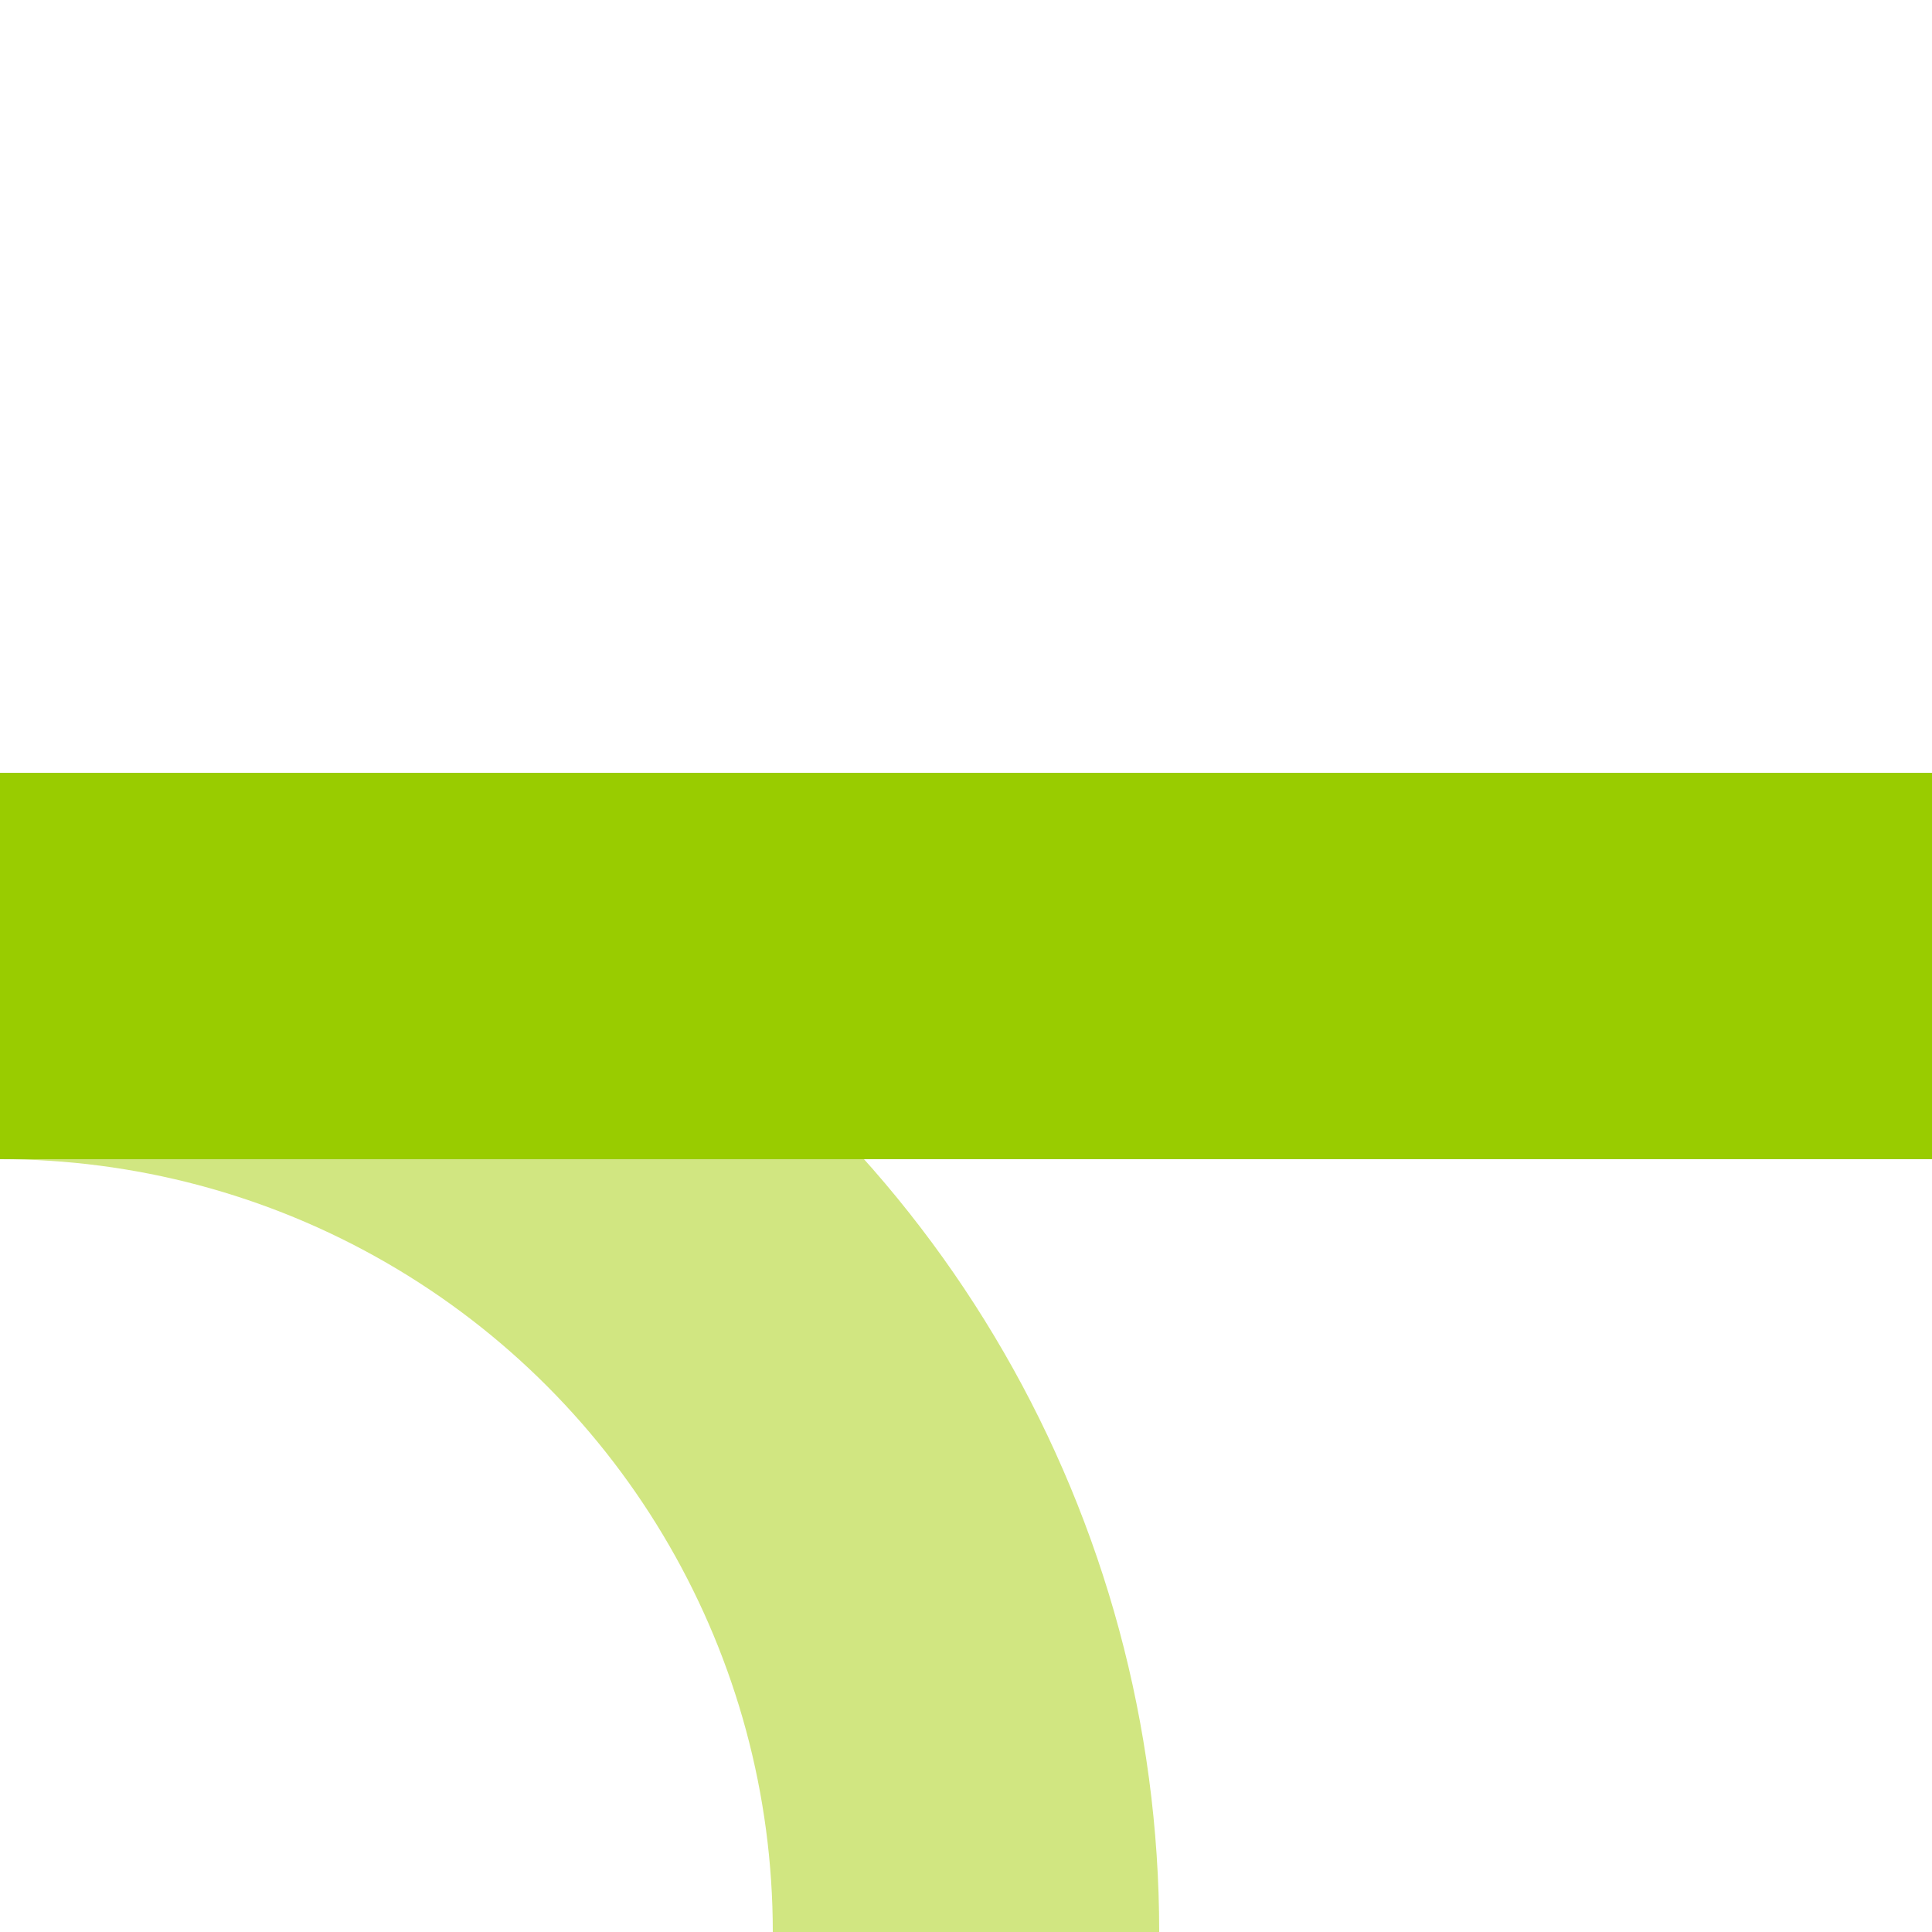
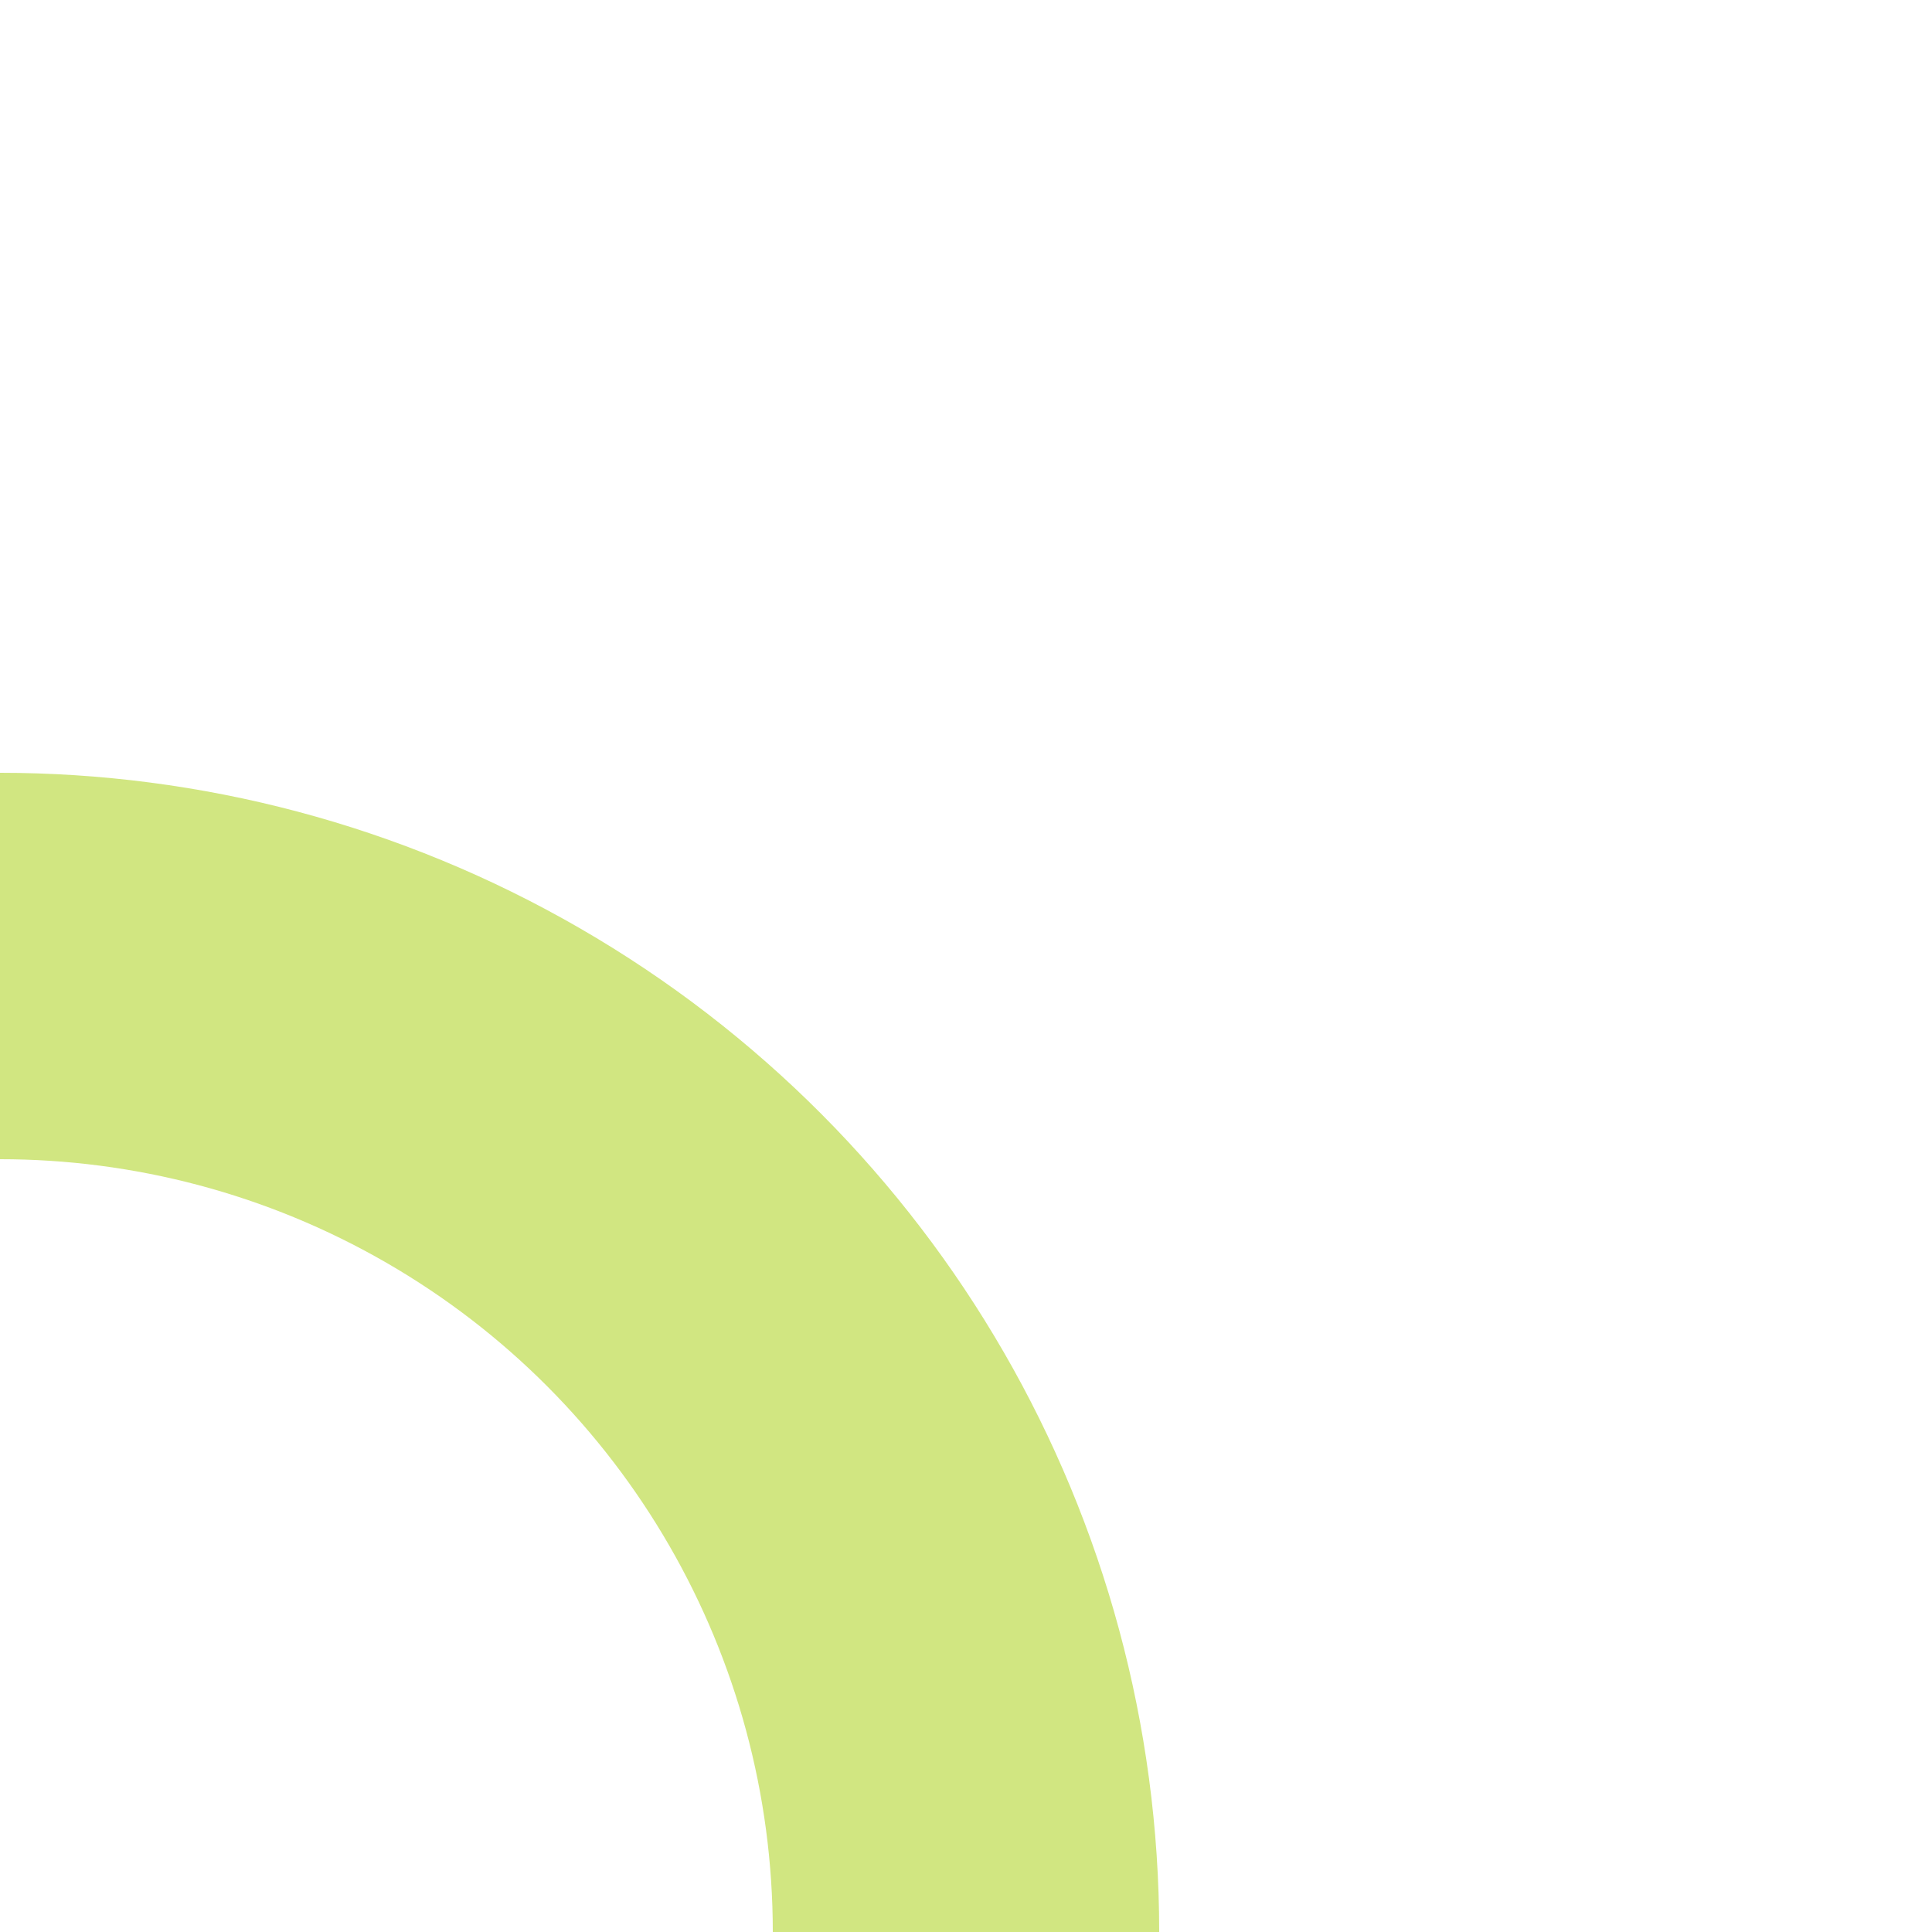
<svg xmlns="http://www.w3.org/2000/svg" width="500" height="500">
  <title>hABZq+r lime</title>
  <g stroke-width="100" fill="none">
    <circle stroke="#D1E681" cx="0" cy="500" r="250" />
-     <path stroke="#99CC00" d="M 0,250 H 500" />
  </g>
</svg>